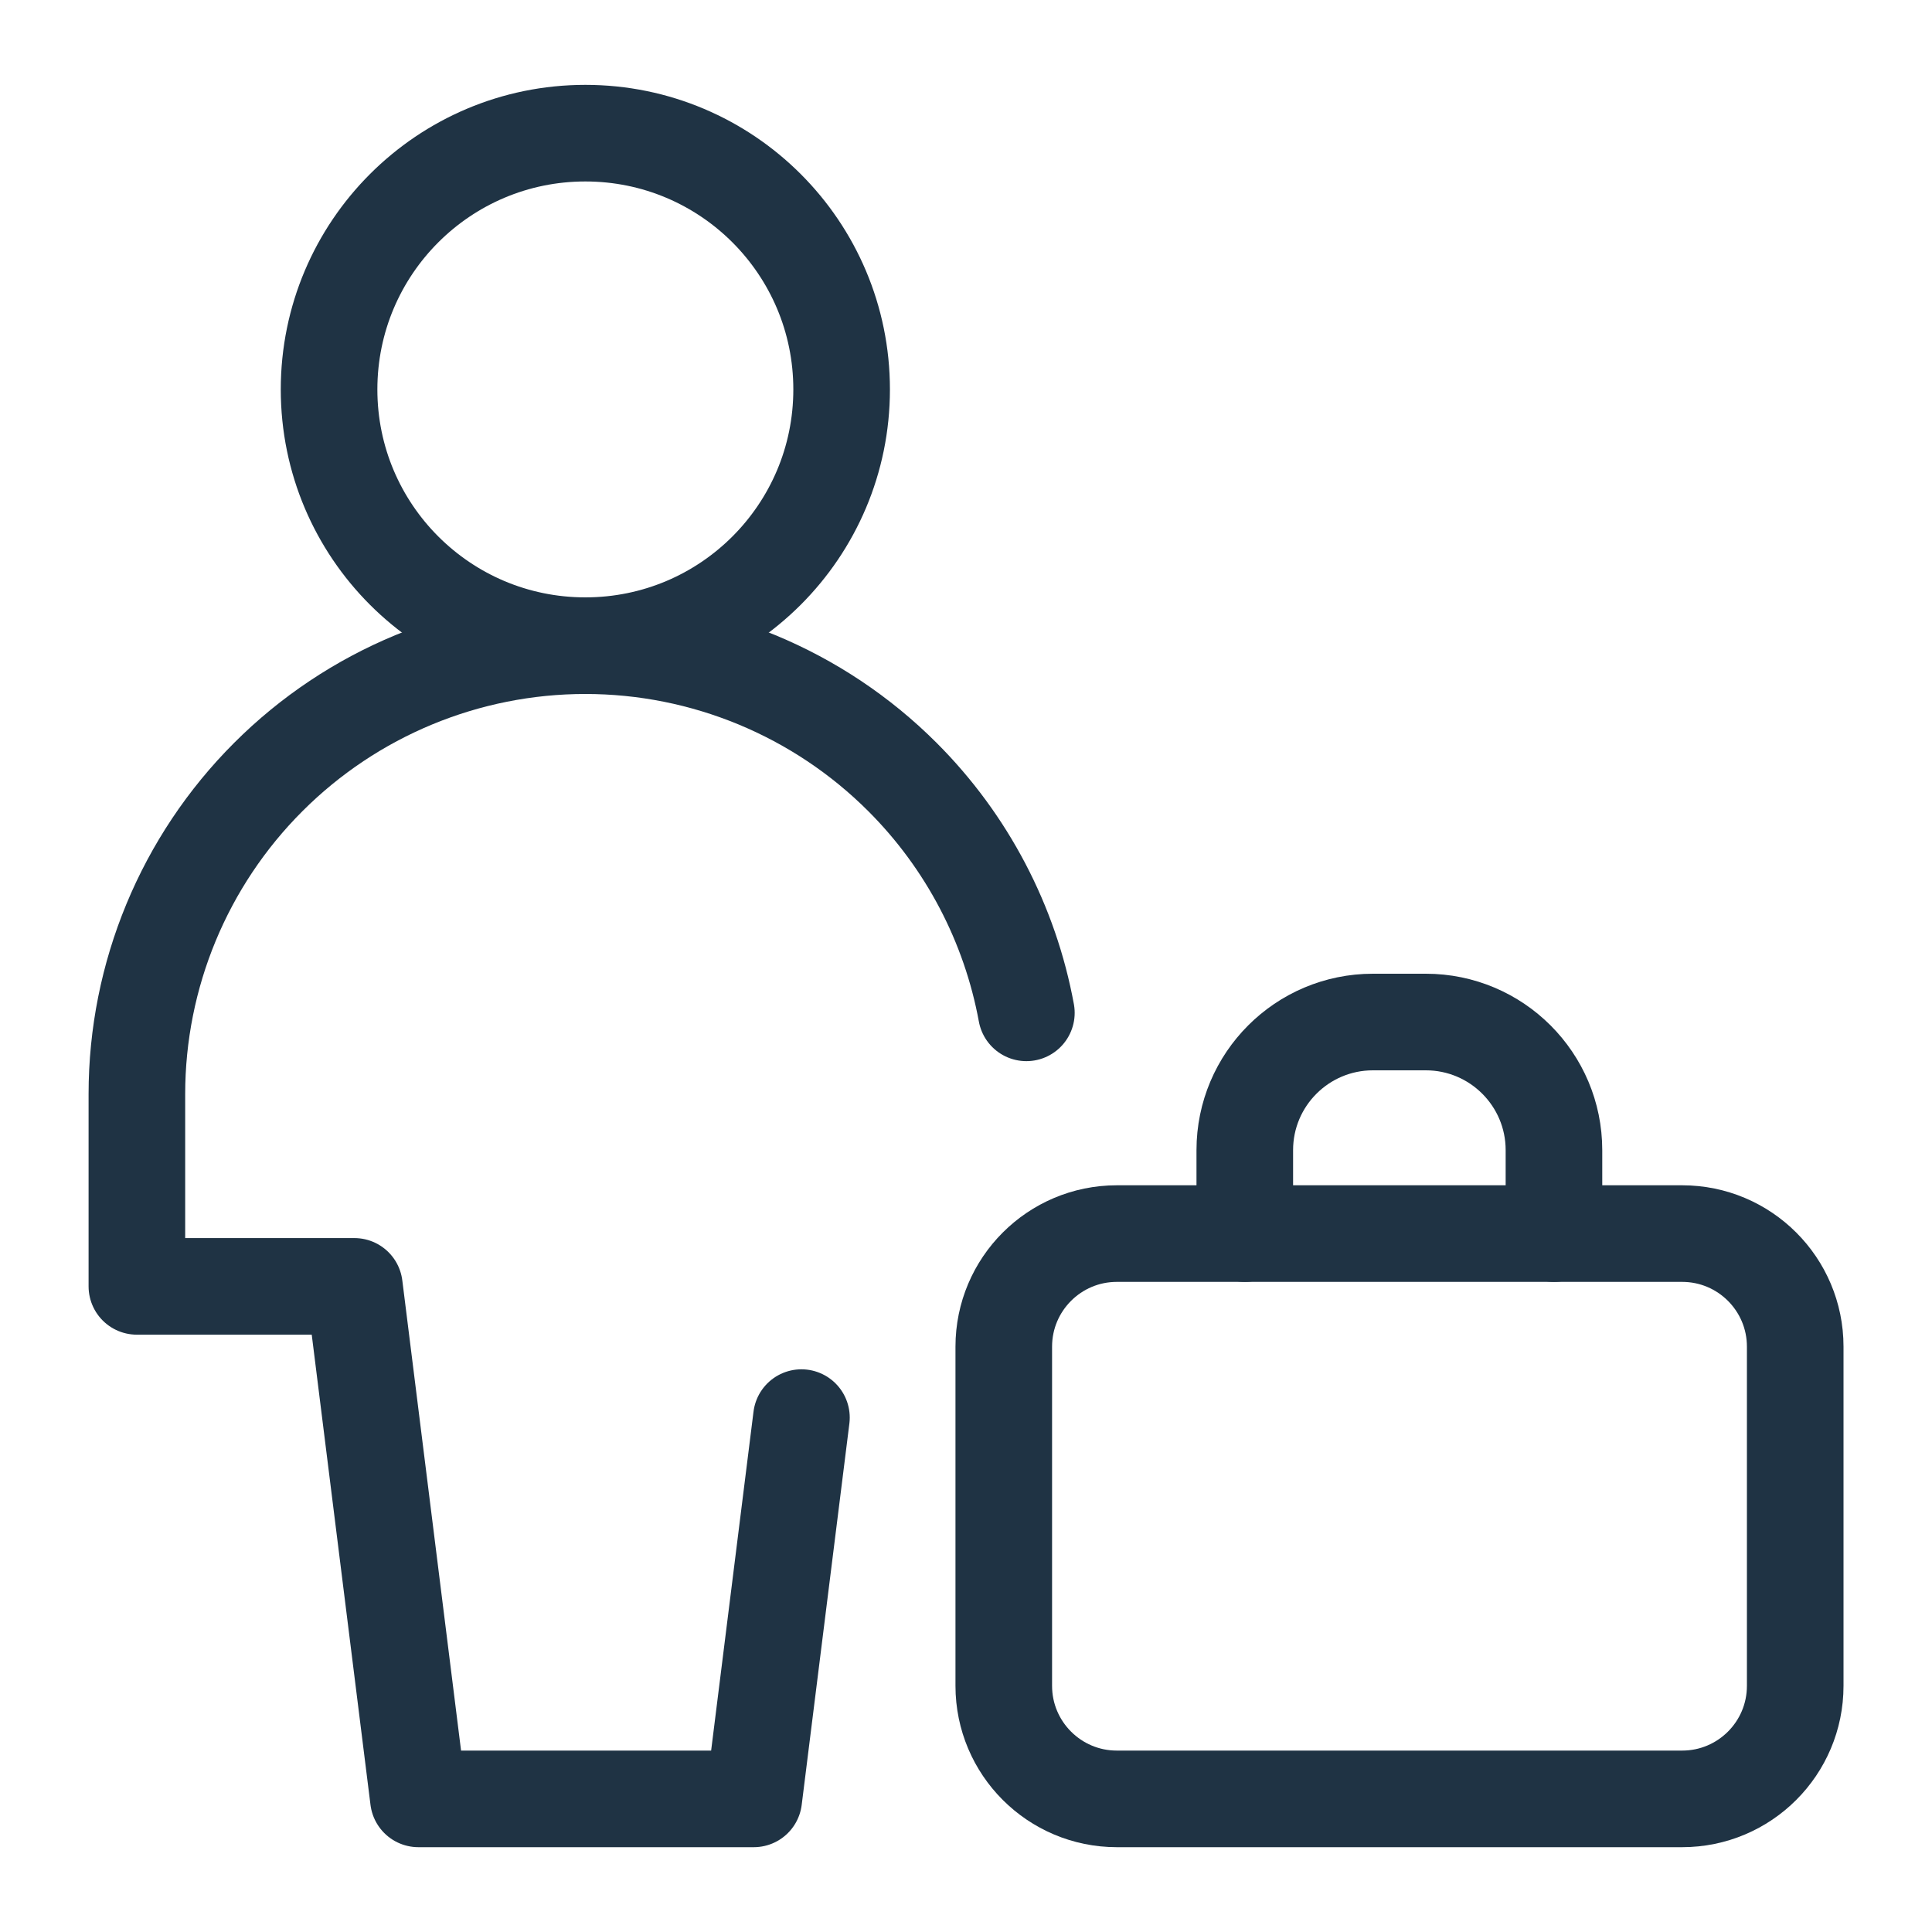
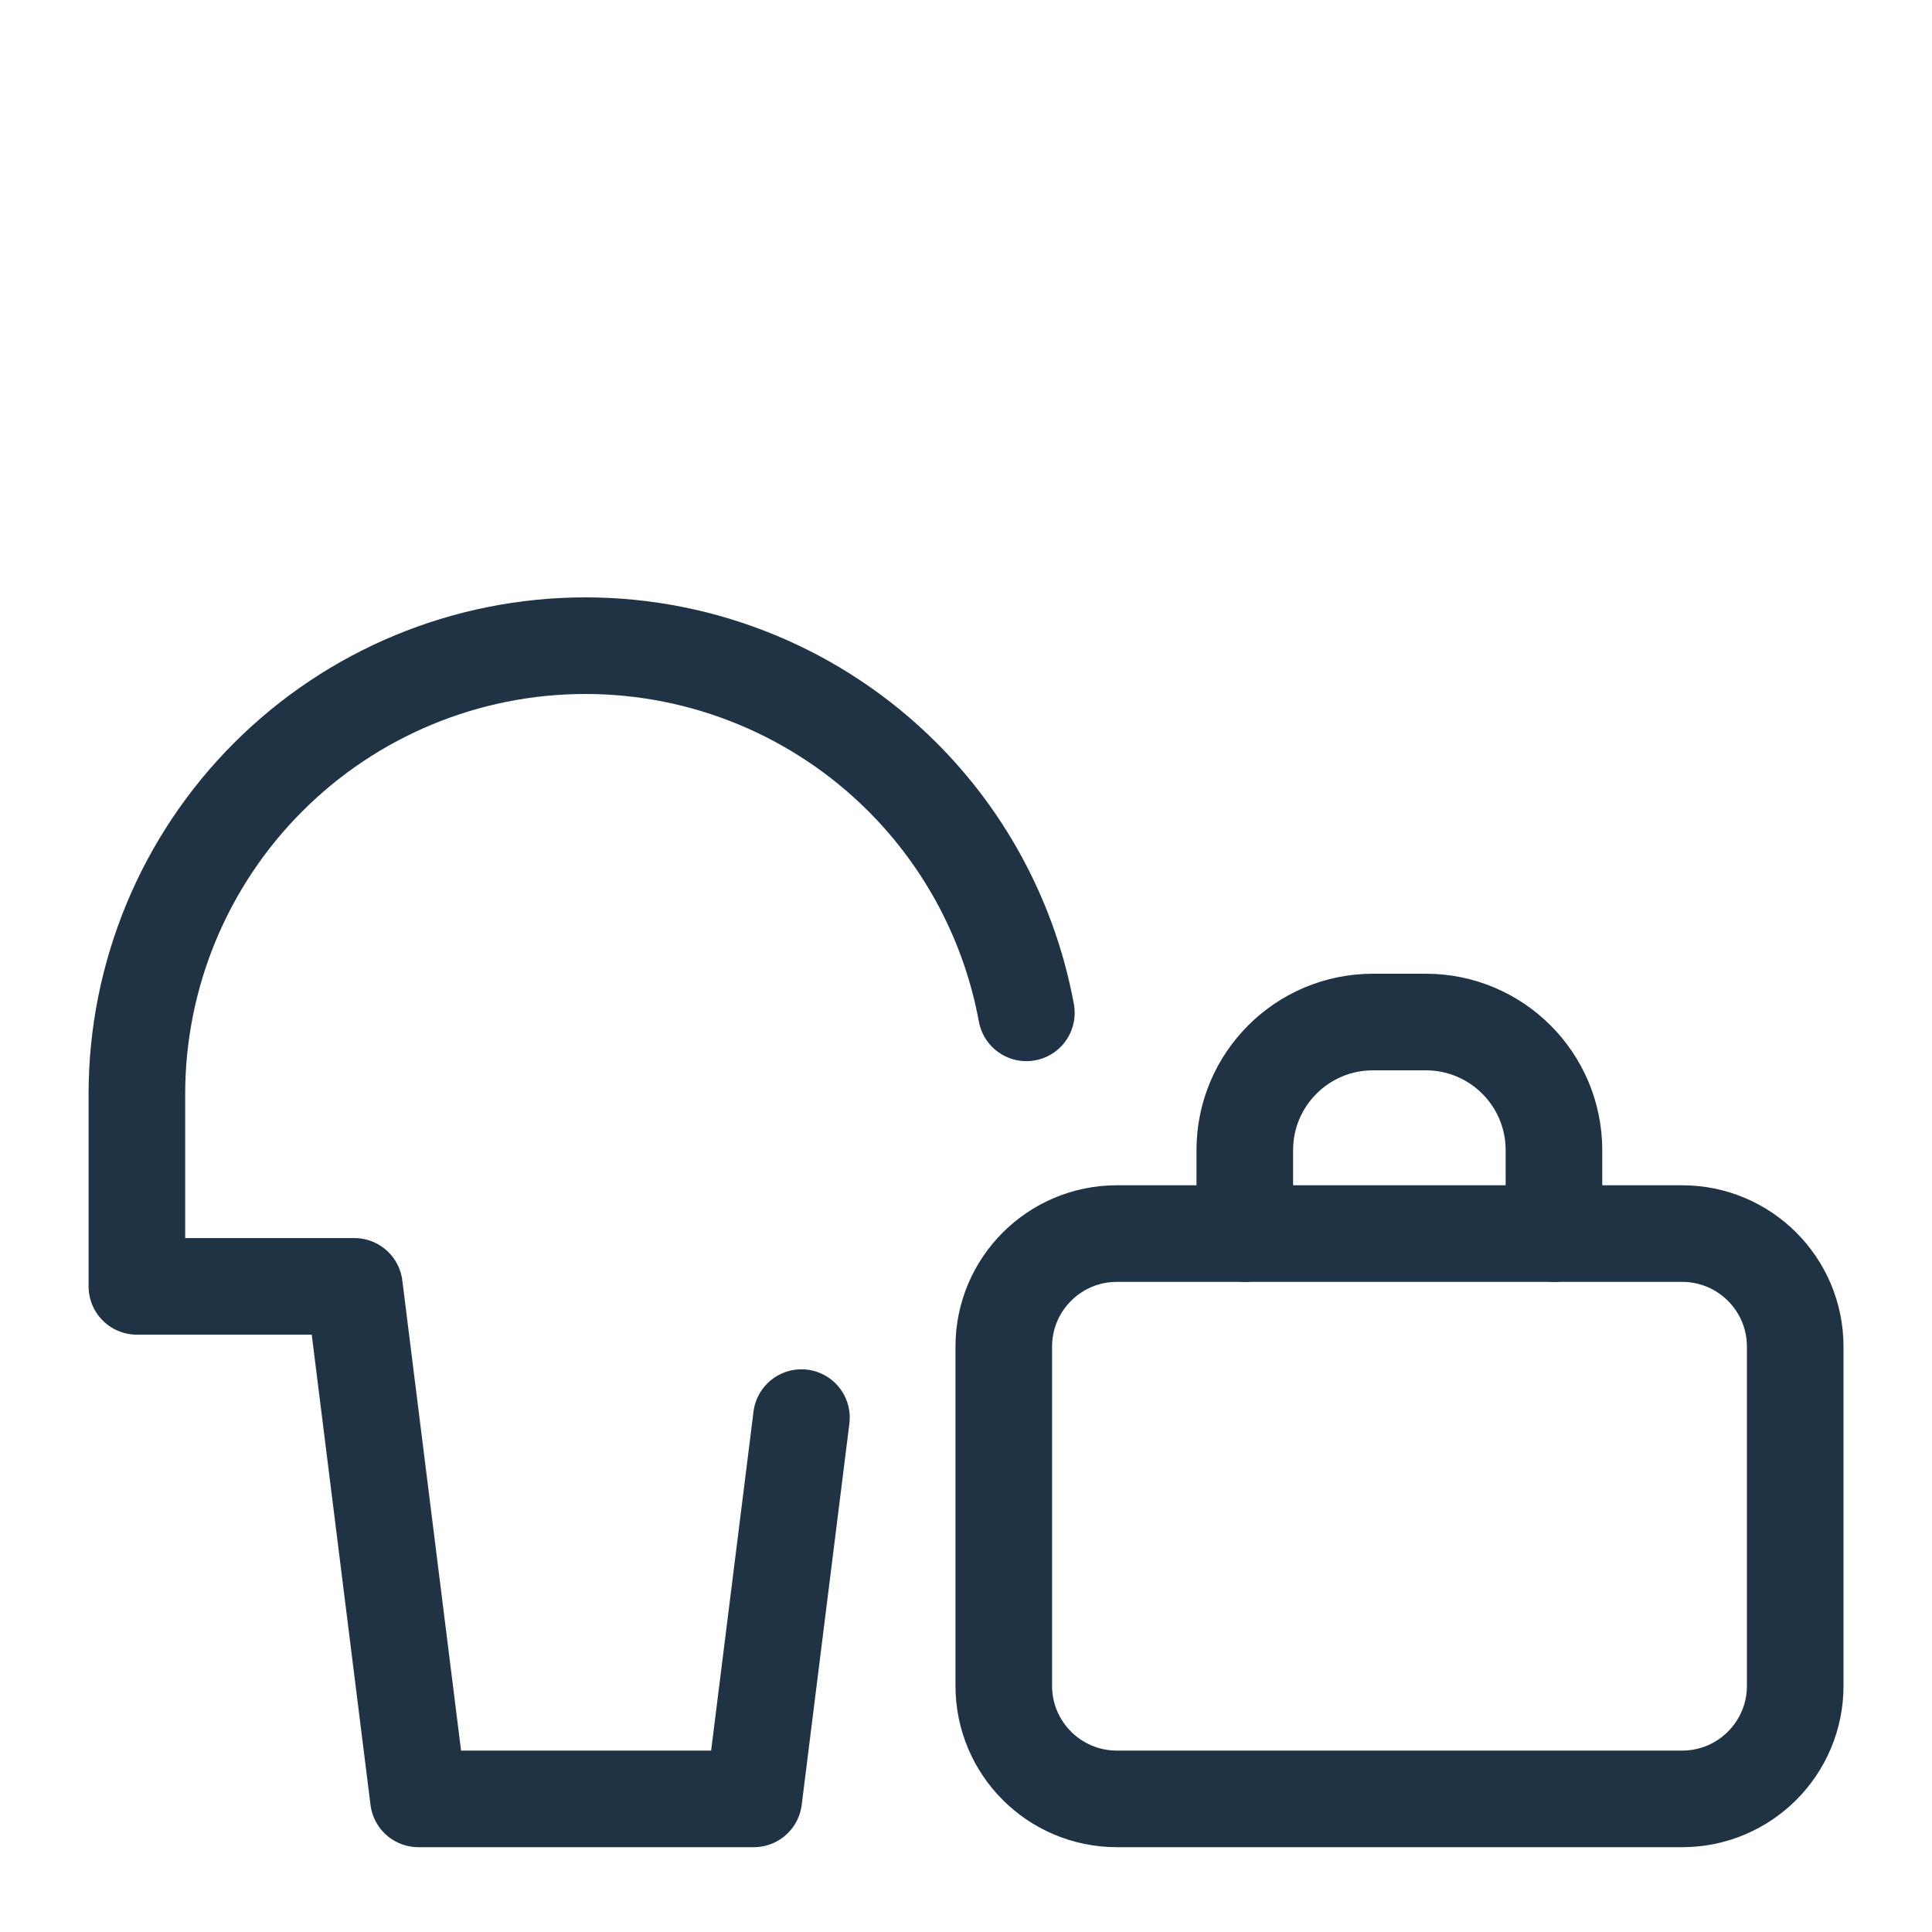
<svg xmlns="http://www.w3.org/2000/svg" width="40" height="40" viewBox="0 0 40 40" fill="none">
-   <path d="M12.119 13.368C15.05 13.368 17.425 10.993 17.425 8.063C17.425 5.132 15.05 2.757 12.119 2.757C9.189 2.757 6.813 5.132 6.813 8.063C6.813 10.993 9.189 13.368 12.119 13.368Z" stroke="#1F3344" stroke-width="2" stroke-linecap="round" stroke-linejoin="round" />
  <path d="M16.593 29.35L15.606 37.244H8.663L7.337 26.633H2.834V22.653C2.834 20.191 3.812 17.829 5.554 16.088C7.295 14.346 9.657 13.368 12.119 13.368C14.582 13.368 16.943 14.346 18.685 16.088C20.024 17.427 20.912 19.133 21.25 20.97" stroke="#1F3344" stroke-width="2" stroke-linecap="round" stroke-linejoin="round" />
  <path d="M20.782 27.881C20.782 26.588 21.831 25.54 23.123 25.54H34.827C36.12 25.54 37.168 26.588 37.168 27.881V34.903C37.168 36.196 36.12 37.244 34.827 37.244H23.123C21.831 37.244 20.782 36.196 20.782 34.903V27.881Z" stroke="#1F3344" stroke-width="2" stroke-linecap="round" stroke-linejoin="round" />
  <path d="M25.772 25.54V23.813C25.772 22.348 26.96 21.16 28.425 21.16H29.52C30.985 21.16 32.173 22.348 32.173 23.813V25.54" stroke="#1F3344" stroke-width="2" stroke-linecap="round" stroke-linejoin="round" />
</svg>